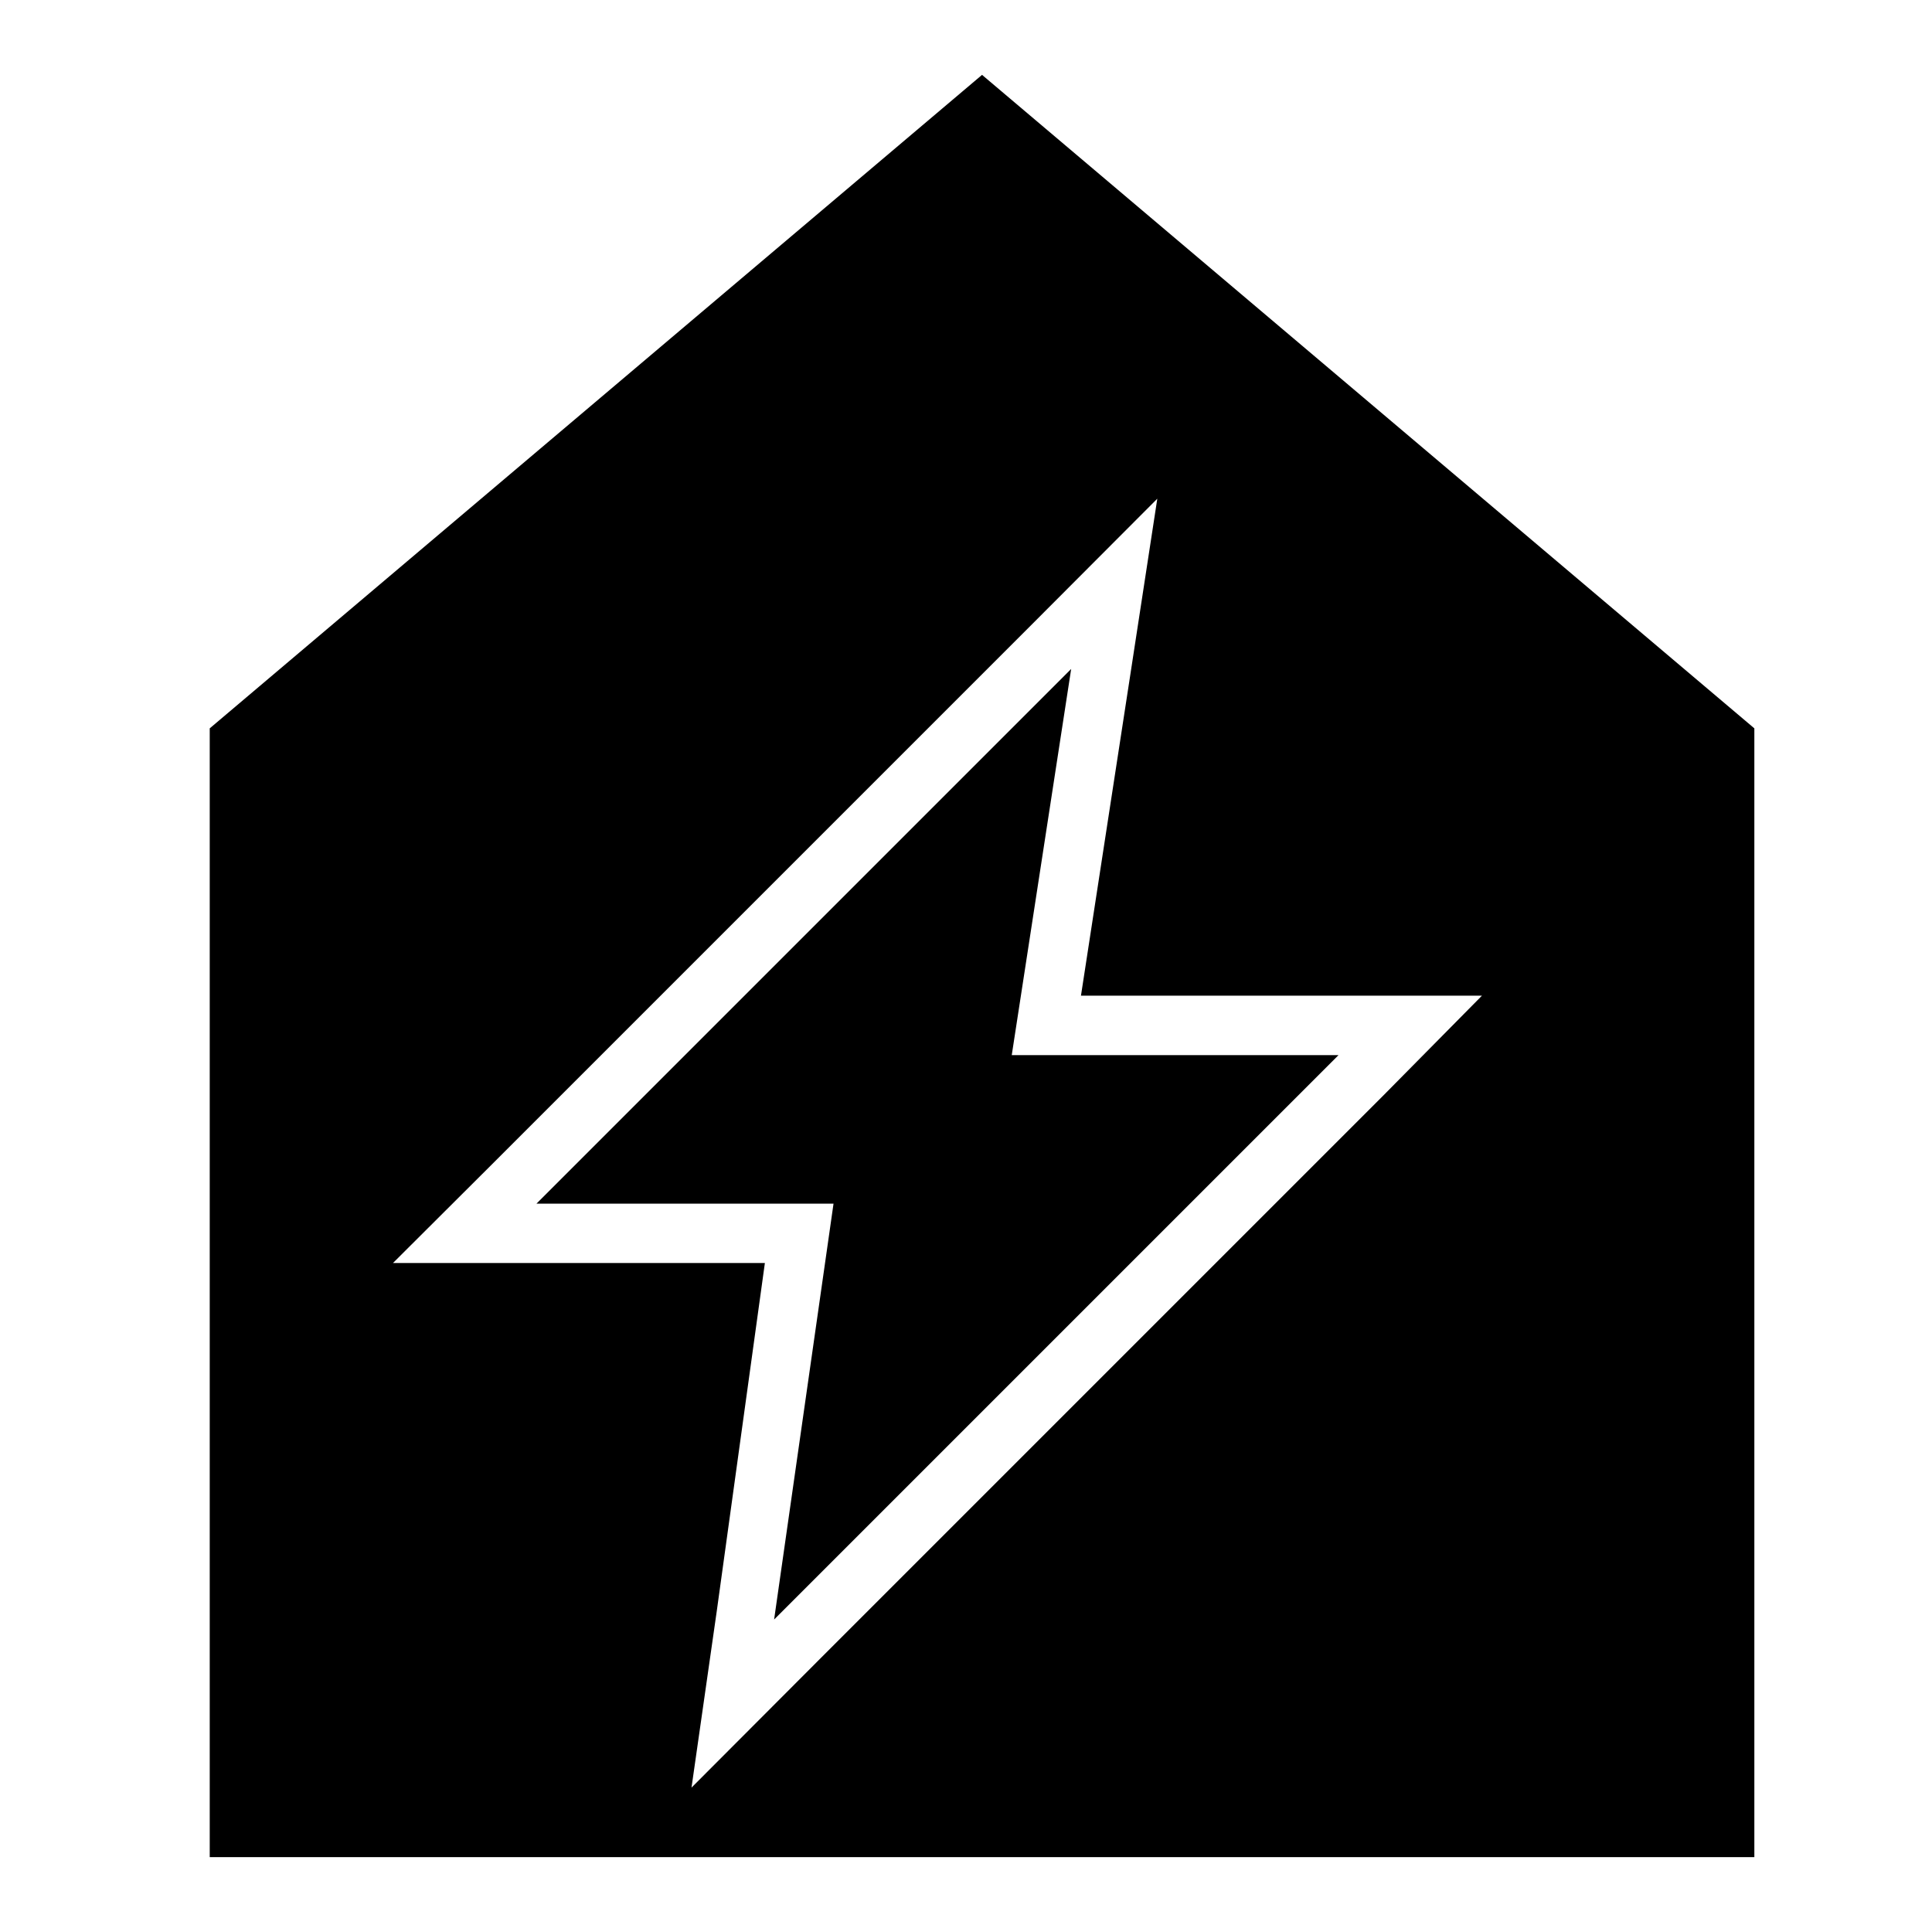
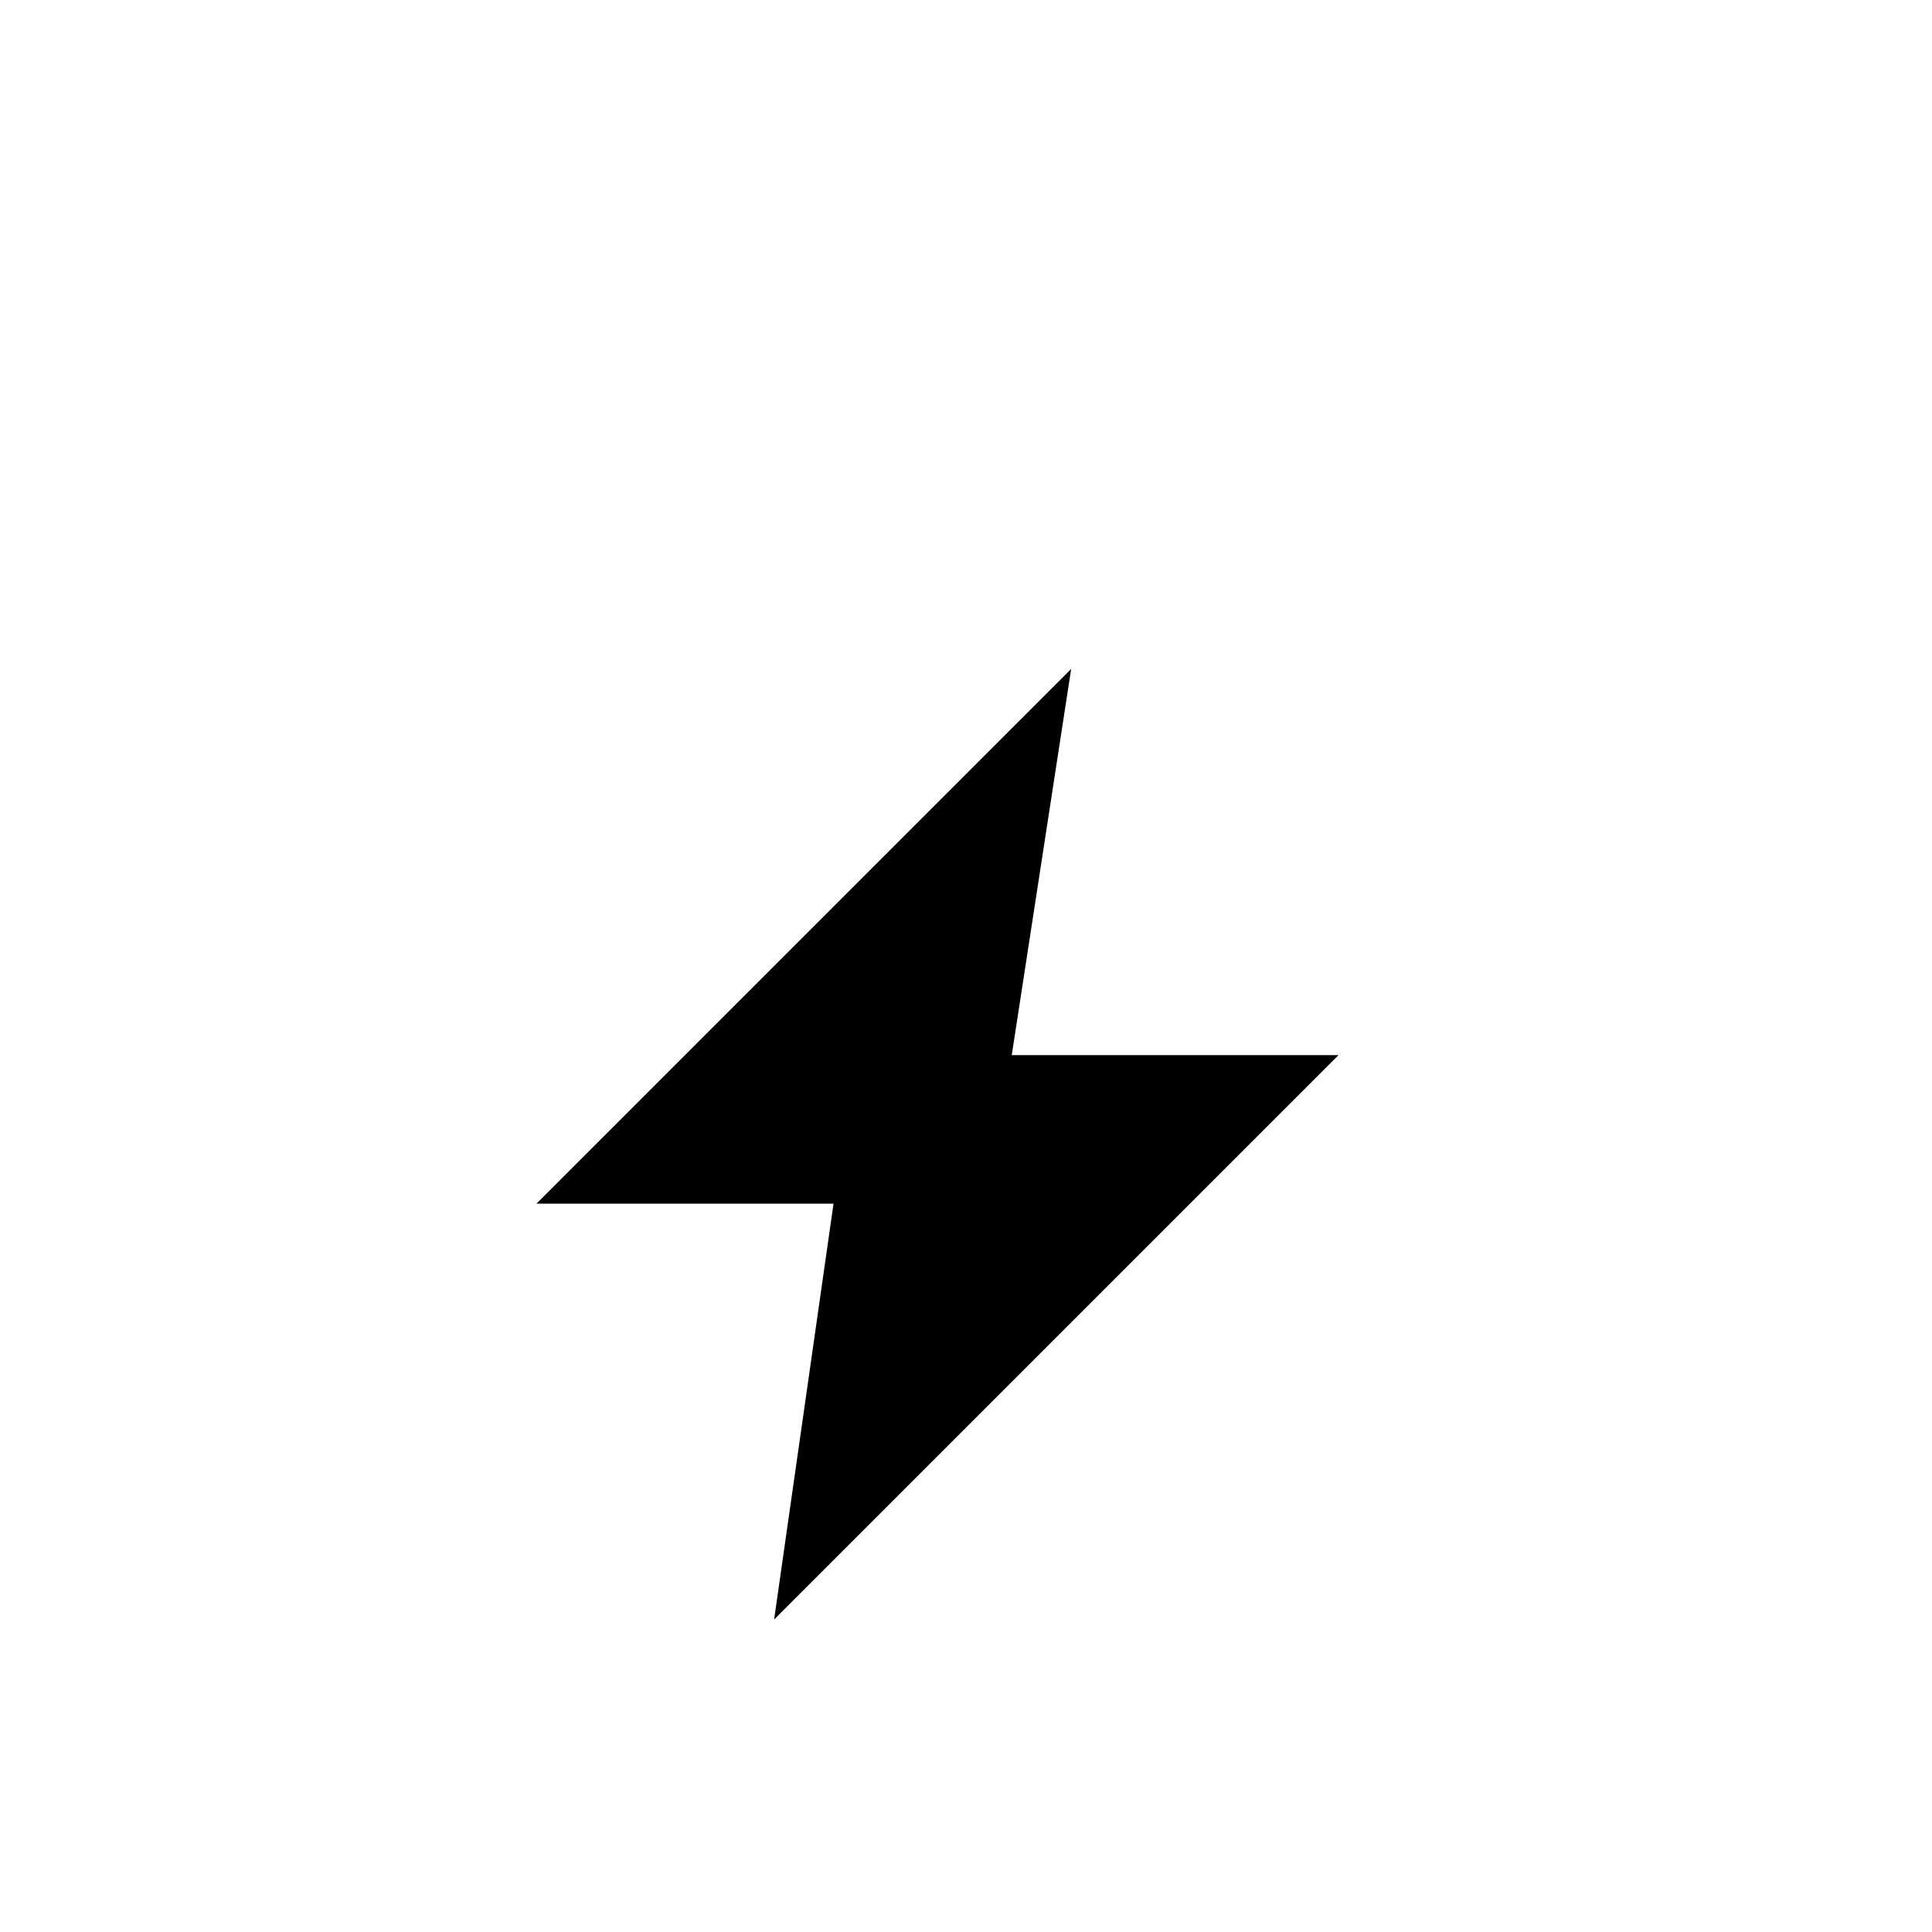
<svg xmlns="http://www.w3.org/2000/svg" fill="#000000" width="800px" height="800px" version="1.1" viewBox="144 144 512 512">
  <g>
-     <path d="m608.92 337.02-204.67-173.18-204.67 173.18v299.14h409.34zm-98.715 97.691-149.57 149.57-33.379 33.457 6.691-46.762 12.754-92.262h-98.555l26.922-26.844 141.7-141.7 33.93-34.008-7.242 47.23-12.988 84.469h106.27z" />
    <path d="m427.87 321.28-141.7 141.7h78.723l-15.746 110.21 149.57-149.57h-86.594z" />
  </g>
</svg>